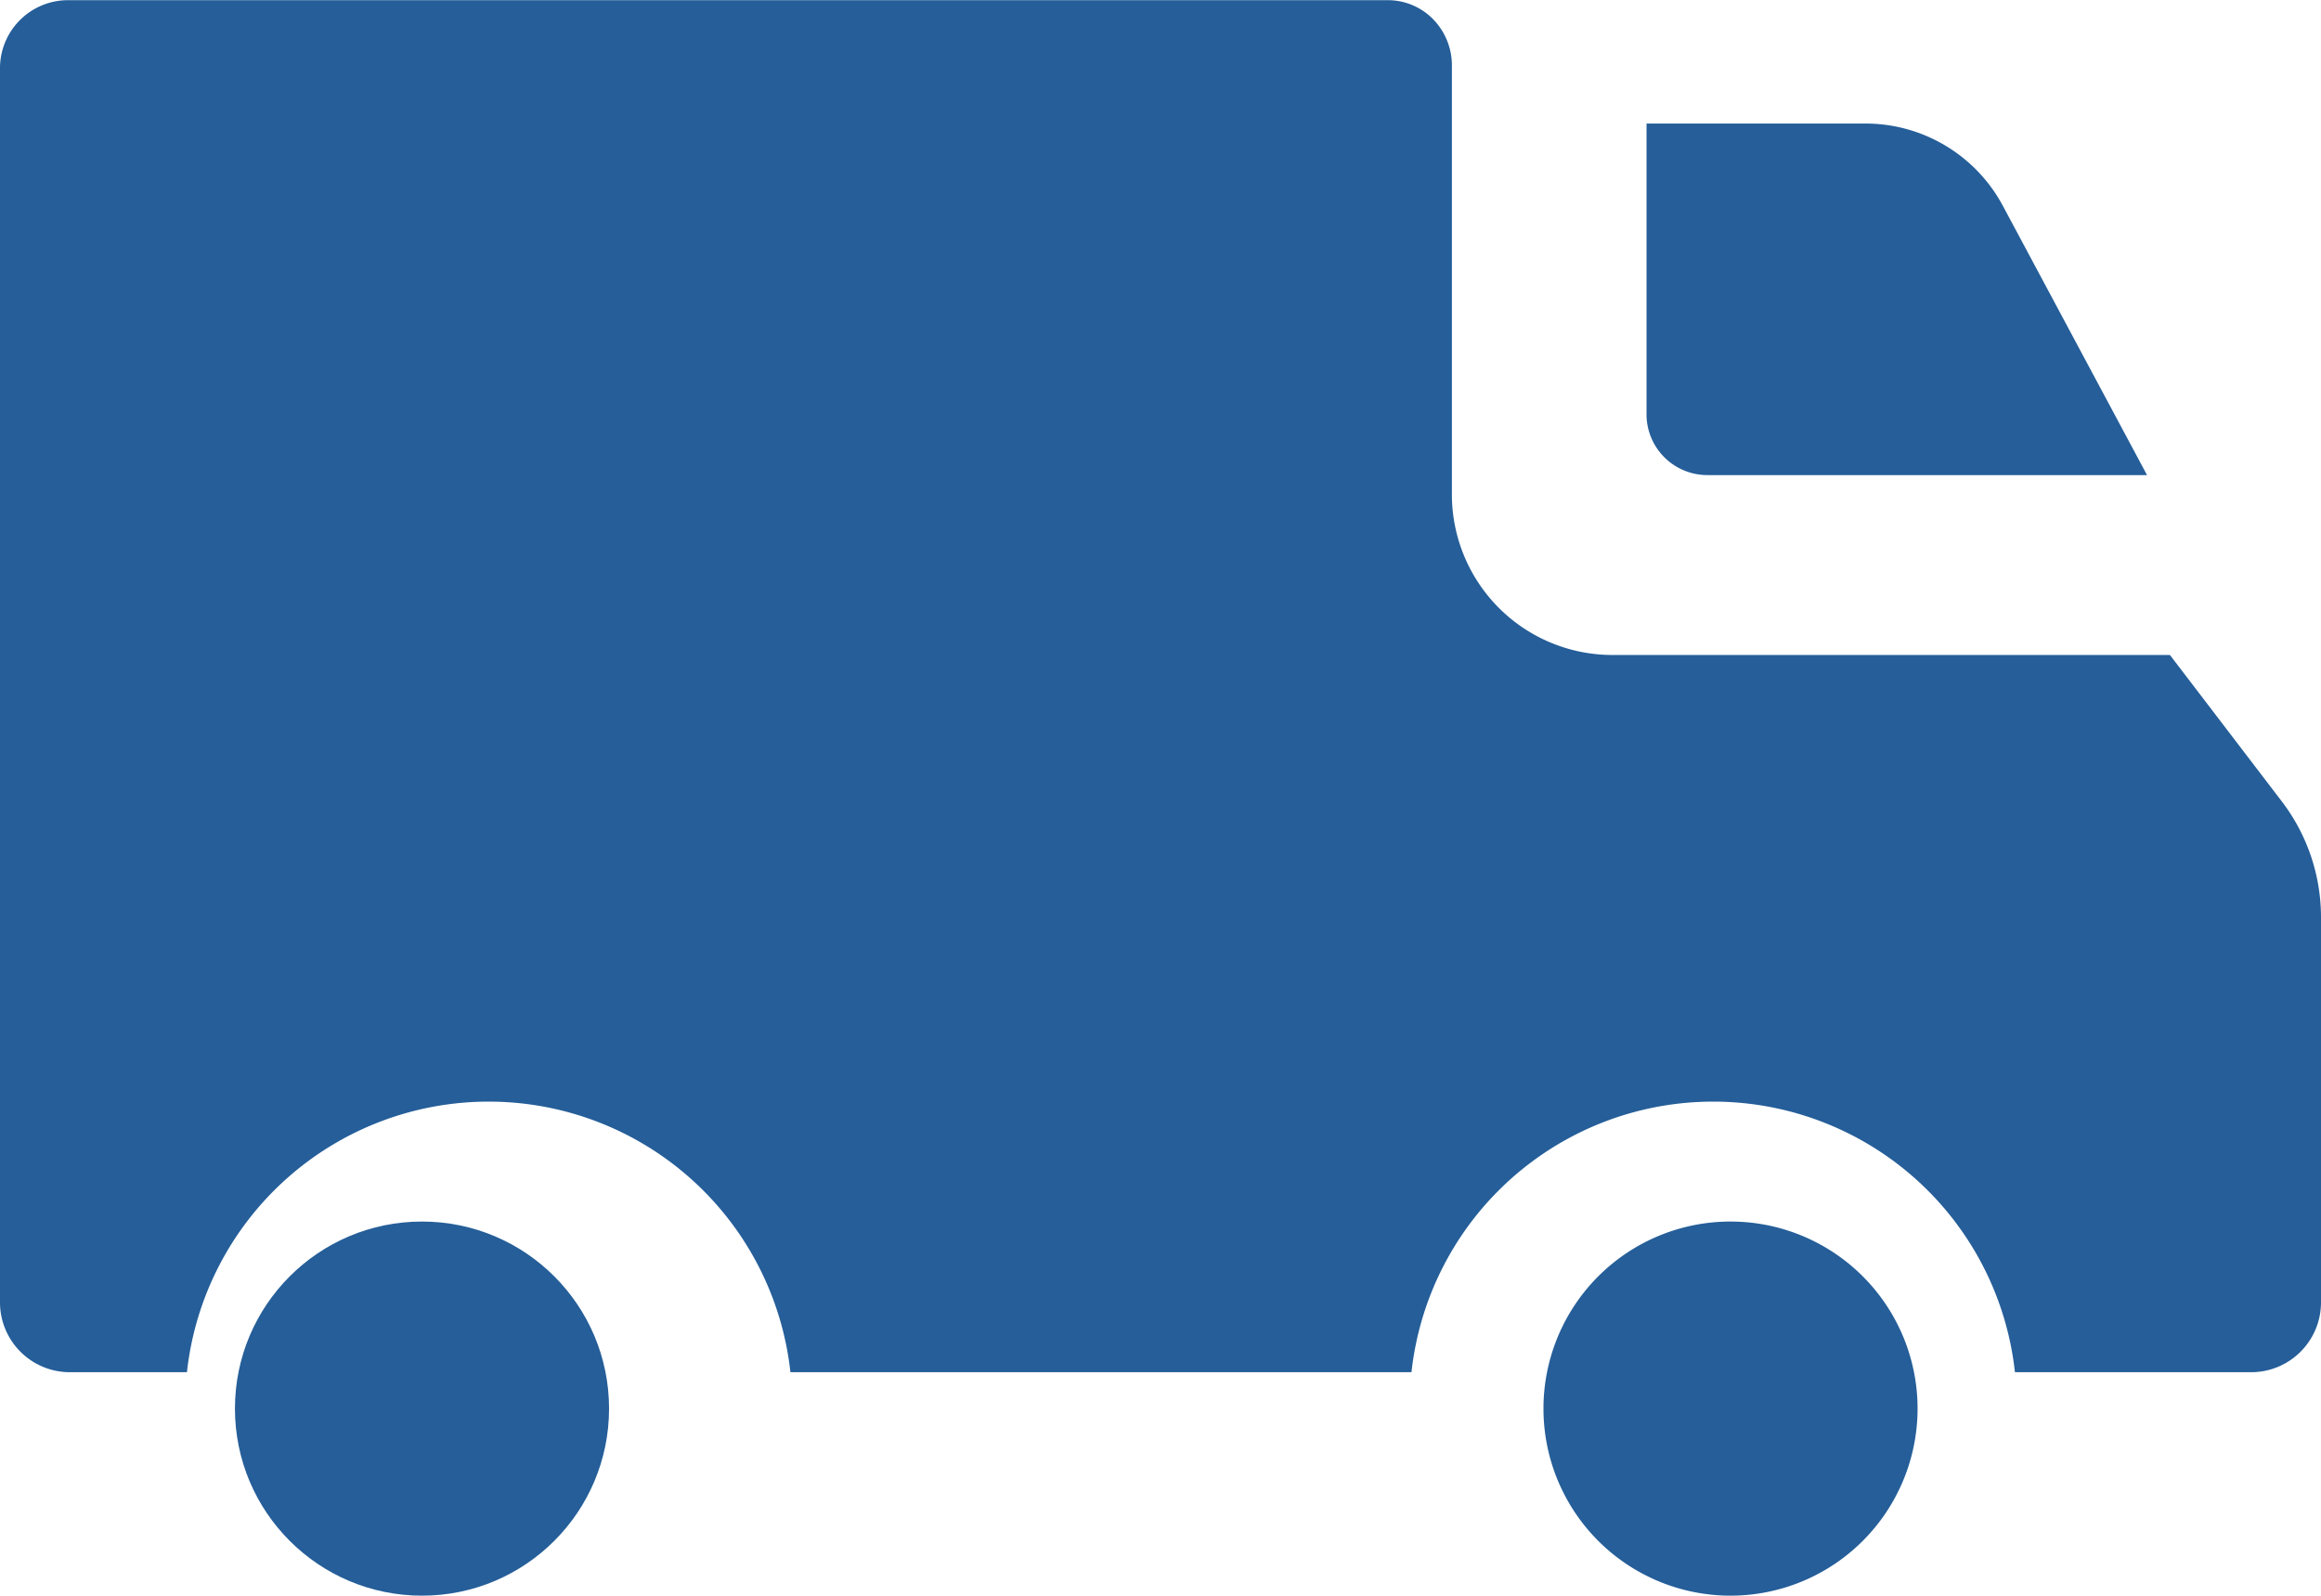
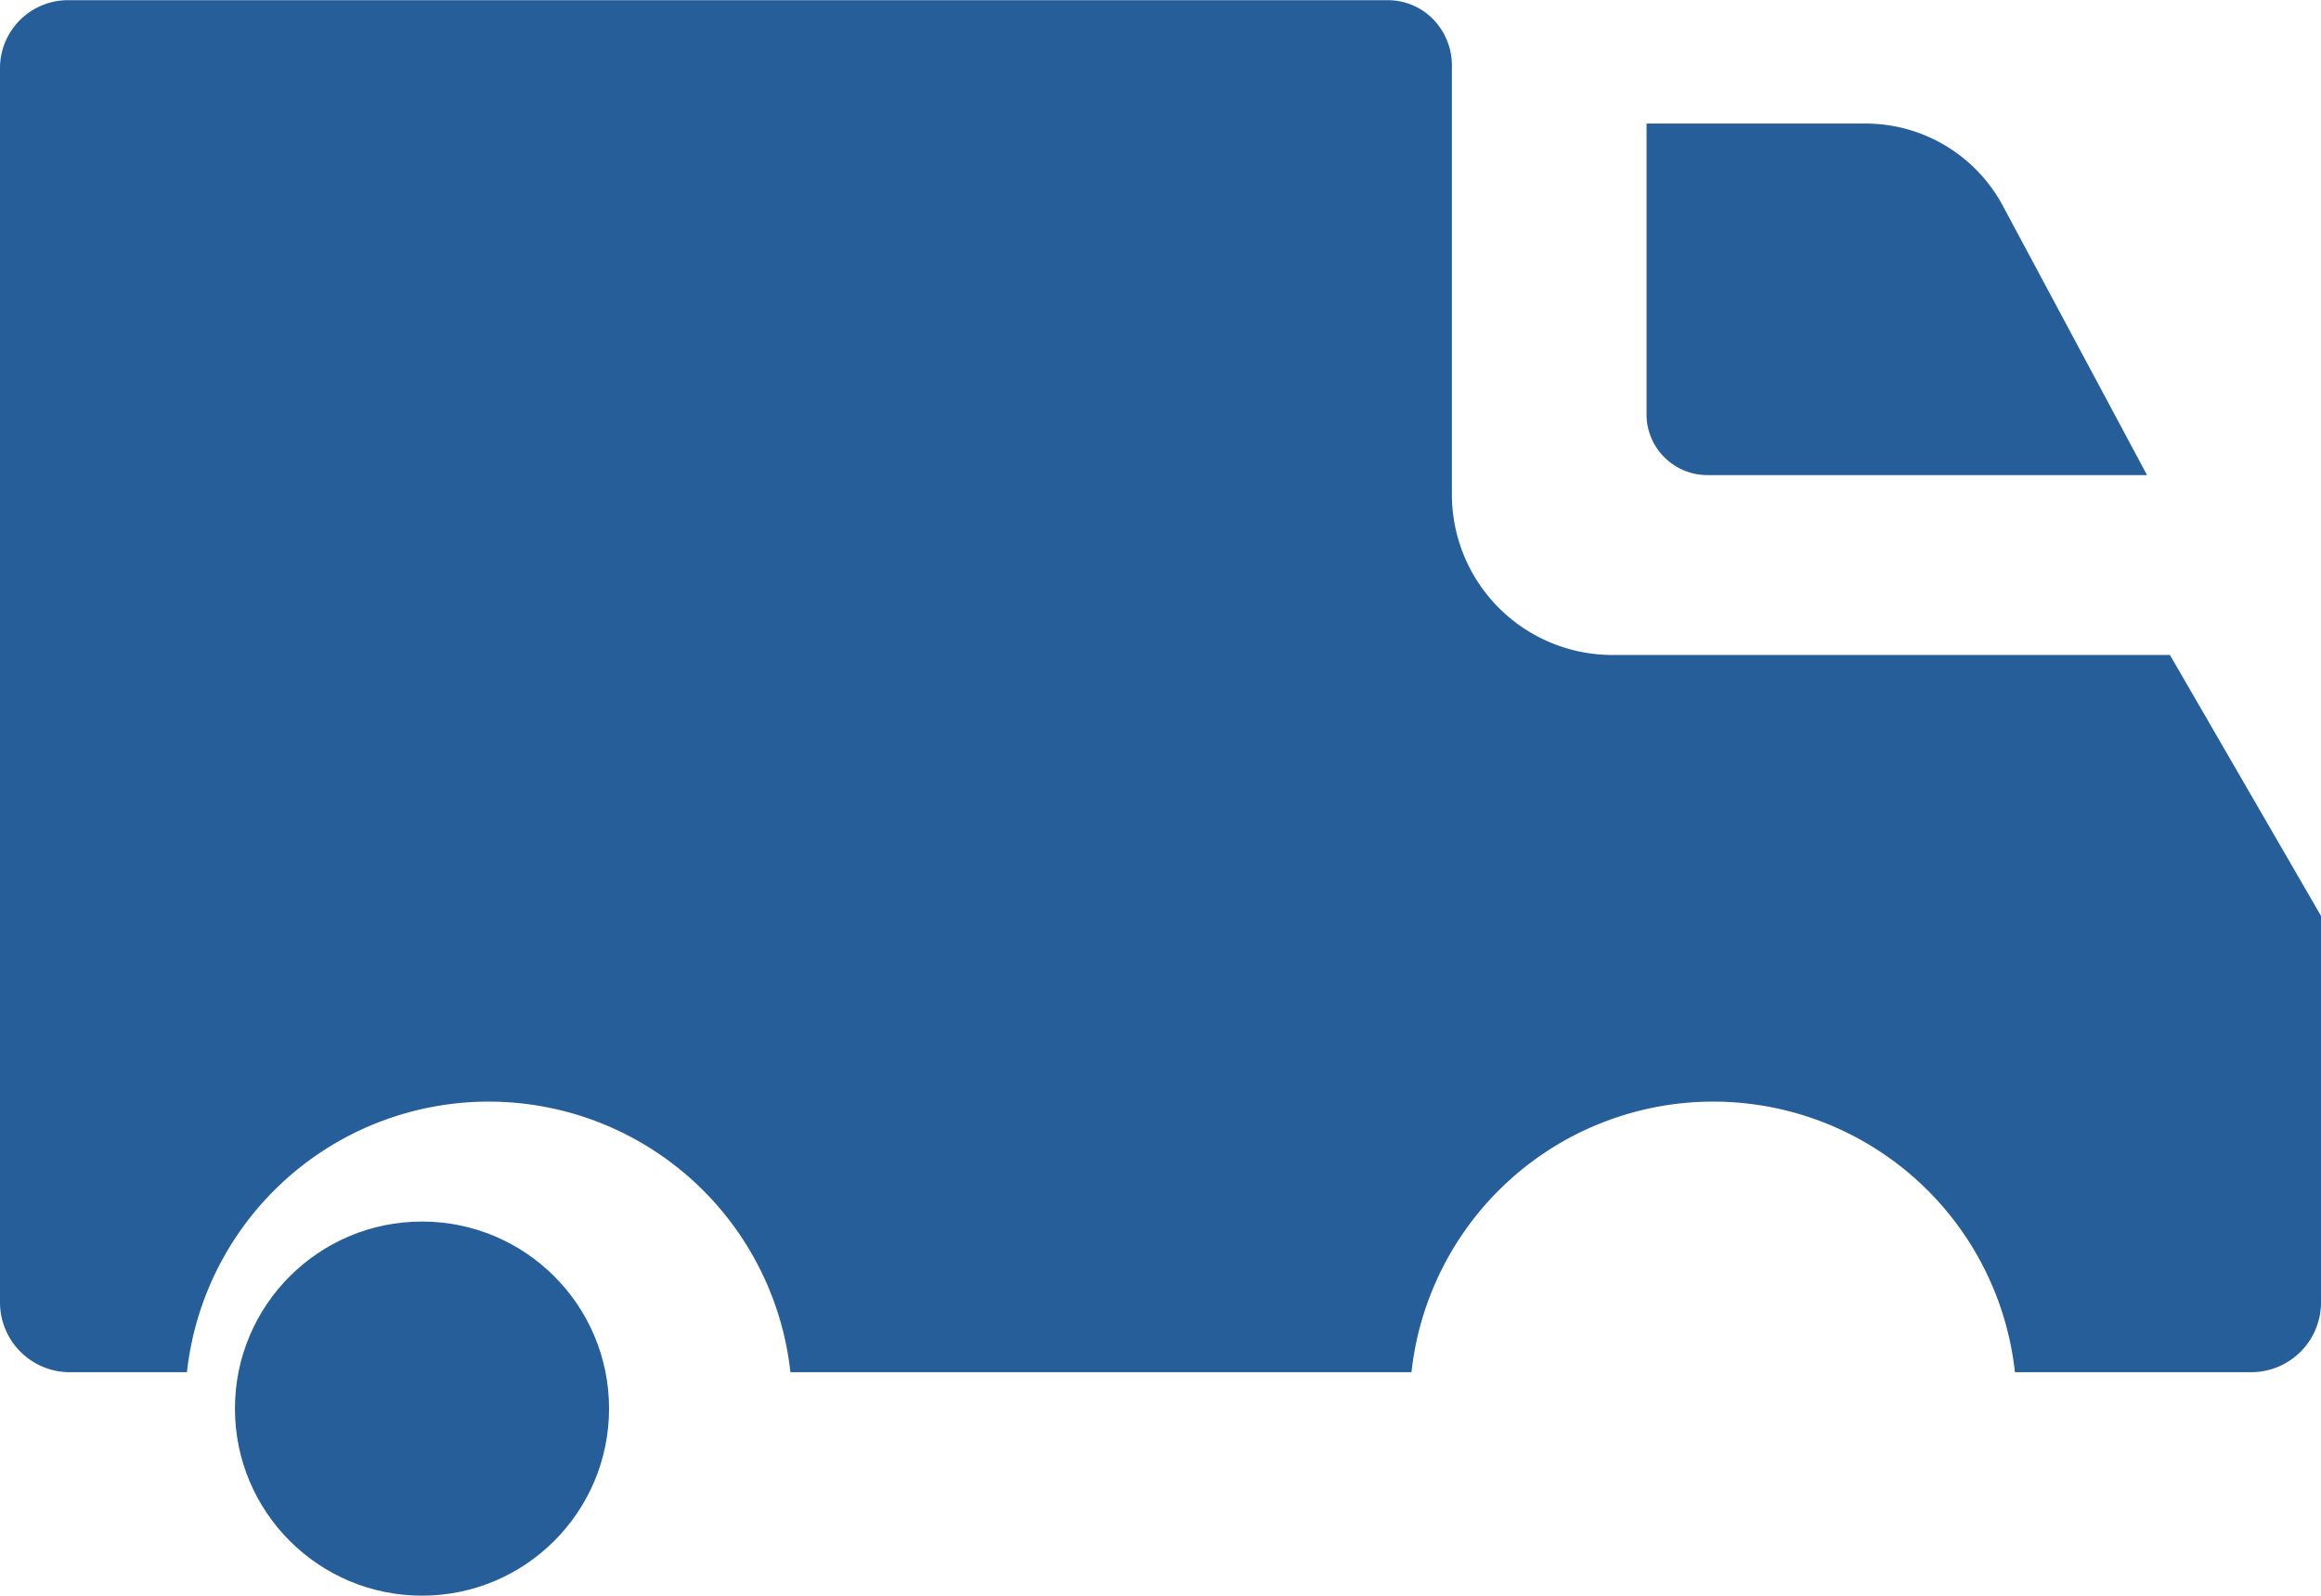
<svg xmlns="http://www.w3.org/2000/svg" width="22" height="15.123" viewBox="0 0 22 15.123">
  <g id="Group" transform="translate(-45 -110.992)">
    <path id="Path" d="M325.58,140.332h4.164l-1.366-2.551a1.477,1.477,0,0,0-1.306-.781H325v2.773A.577.577,0,0,0,325.58,140.332Z" transform="translate(-264.393 -24.837)" fill="#255e99" />
    <circle id="Path-2" data-name="Path" cx="1.773" cy="1.773" r="1.773" transform="translate(47.227 122.57)" fill="#255e99" />
-     <path id="Path-3" data-name="Path" d="M318.884,322.32a1.773,1.773,0,1,0,1.773,1.773A1.773,1.773,0,0,0,318.884,322.32Z" transform="translate(-257.481 -199.75)" fill="#255e99" />
-     <path id="Path-4" data-name="Path" d="M65.568,117.2h-5.3a1.522,1.522,0,0,1-1.506-1.52v-4.053a.628.628,0,0,0-.18-.455.6.6,0,0,0-.446-.178H45.665a.645.645,0,0,0-.665.634v11.716a.662.662,0,0,0,.665.654h1.107a2.877,2.877,0,0,1,5.72,0h5.887a2.877,2.877,0,0,1,5.72,0h2.236a.662.662,0,0,0,.665-.654v-3.671a1.808,1.808,0,0,0-.37-1.083Z" transform="translate(0 0)" fill="#255e99" />
+     <path id="Path-4" data-name="Path" d="M65.568,117.2h-5.3a1.522,1.522,0,0,1-1.506-1.52v-4.053a.628.628,0,0,0-.18-.455.6.6,0,0,0-.446-.178H45.665a.645.645,0,0,0-.665.634v11.716a.662.662,0,0,0,.665.654h1.107a2.877,2.877,0,0,1,5.72,0h5.887a2.877,2.877,0,0,1,5.72,0h2.236a.662.662,0,0,0,.665-.654v-3.671Z" transform="translate(0 0)" fill="#255e99" />
  </g>
</svg>